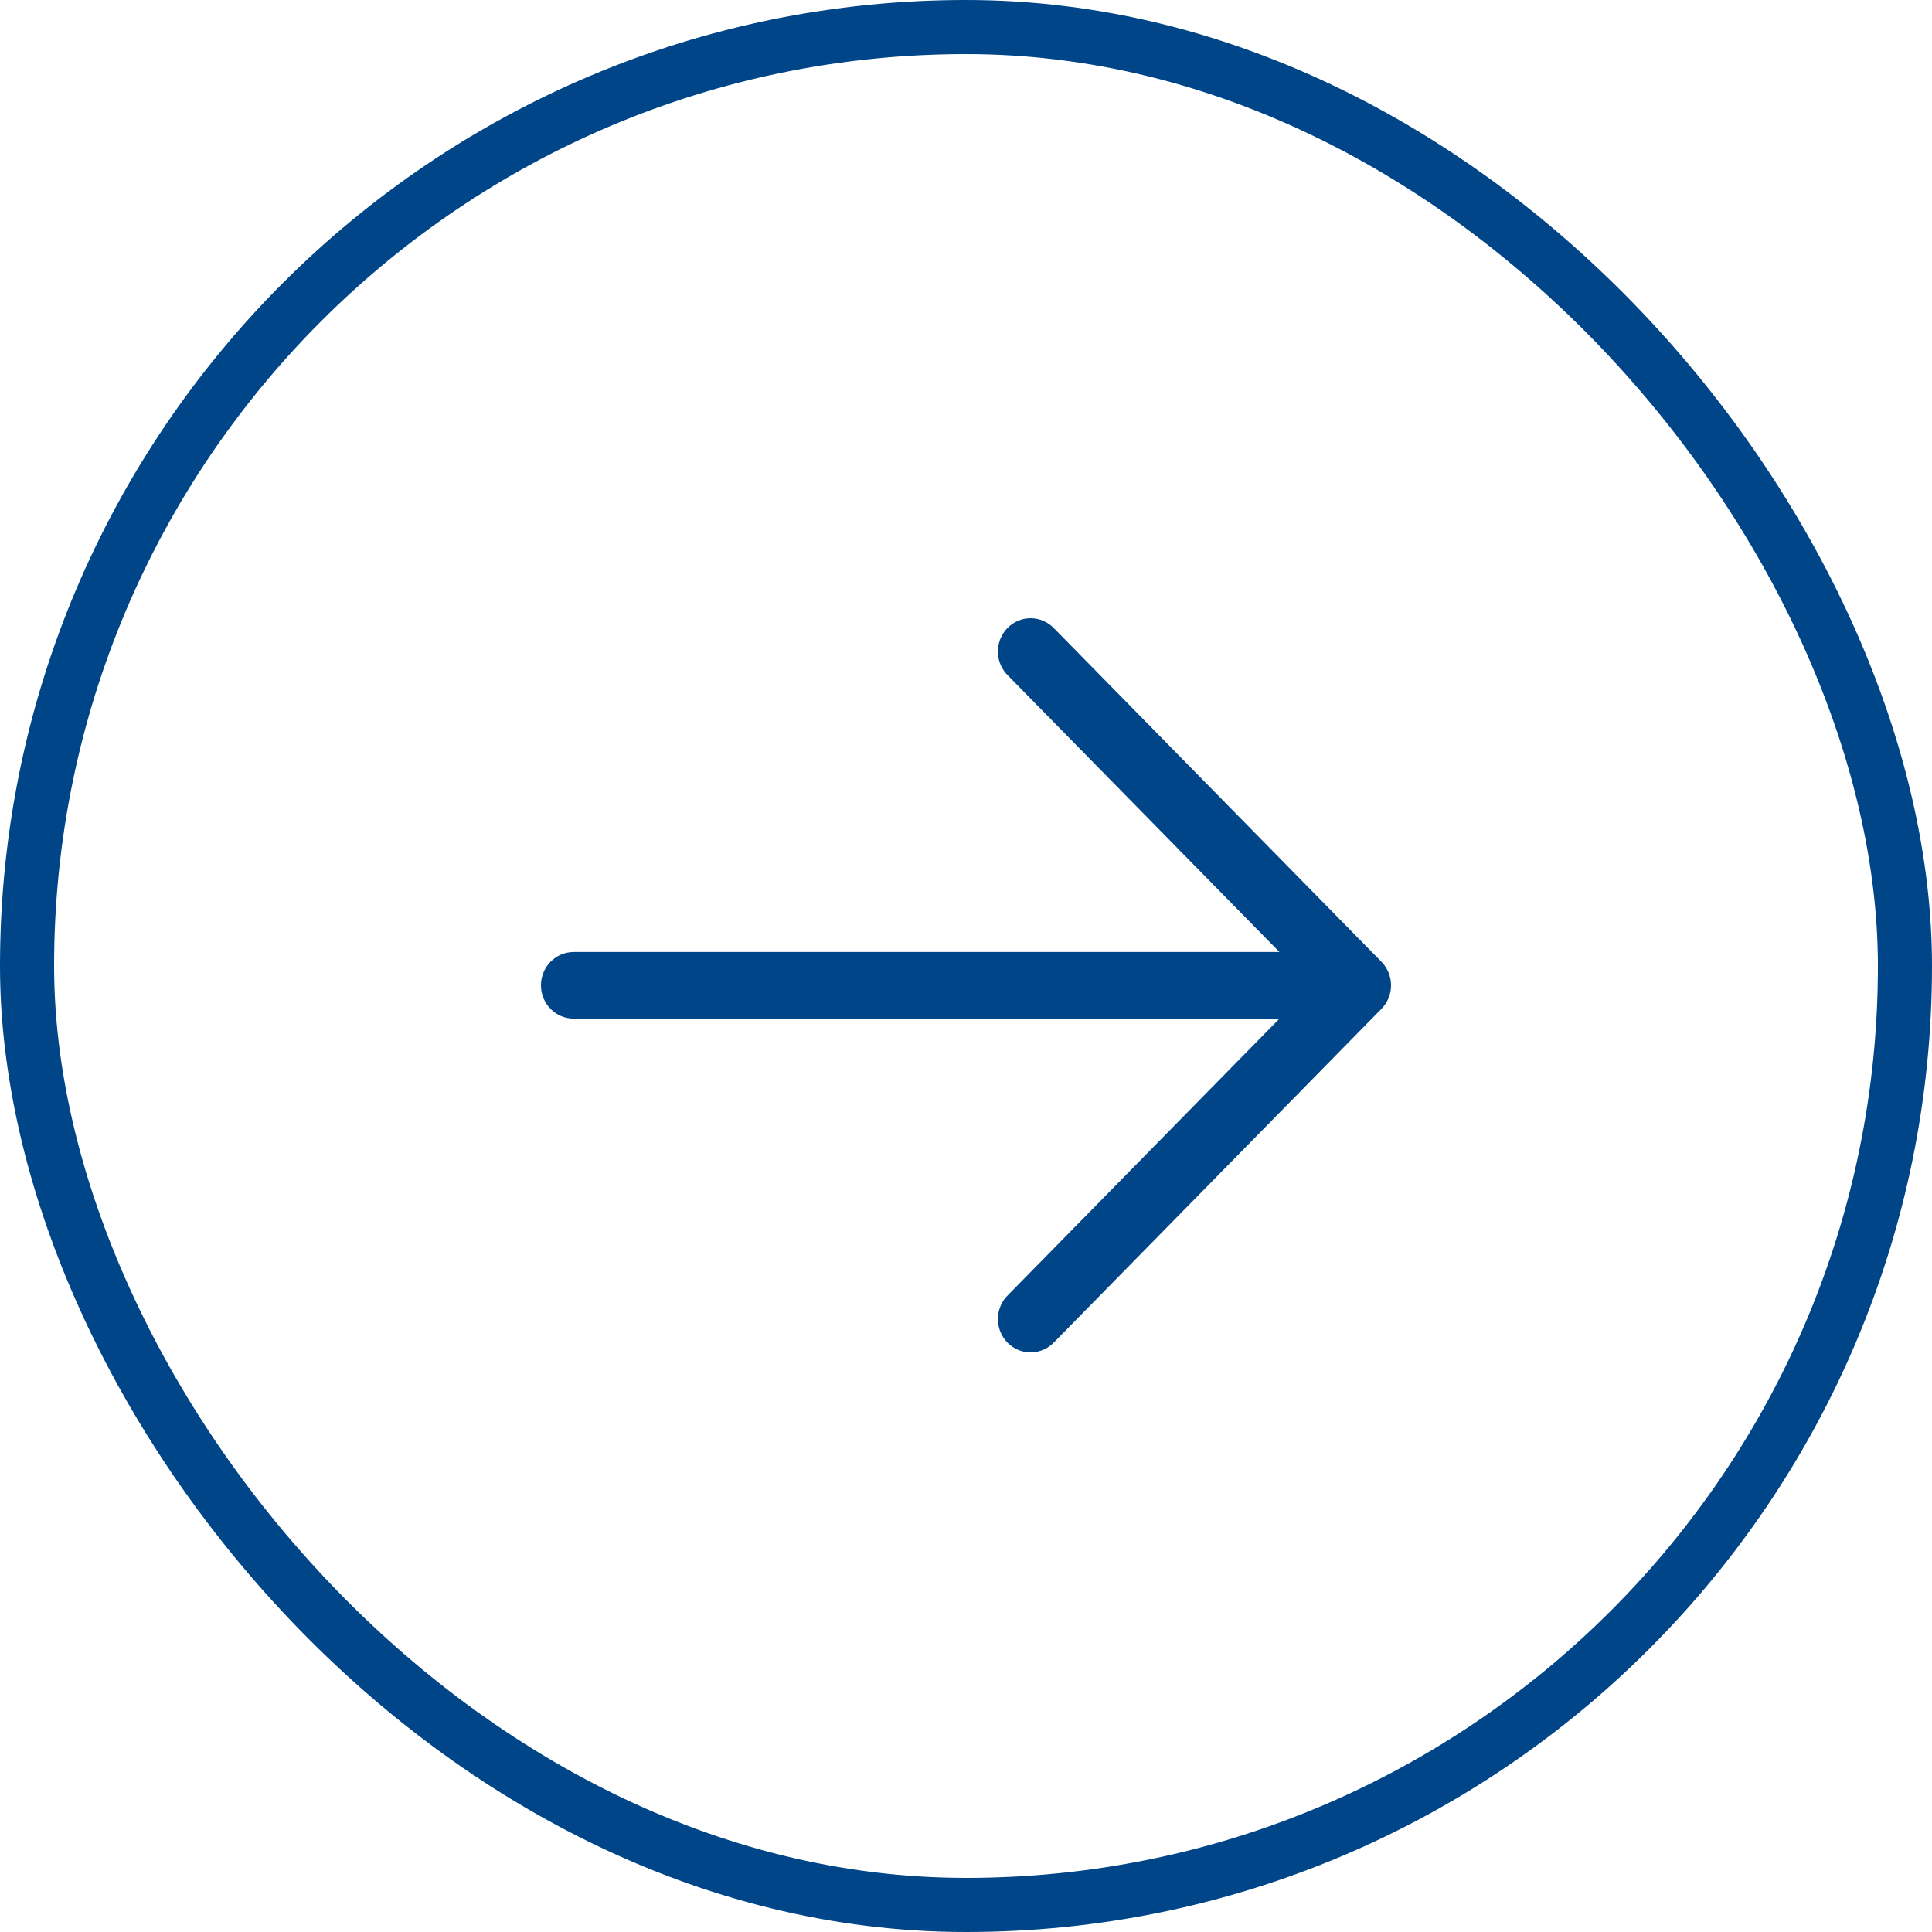
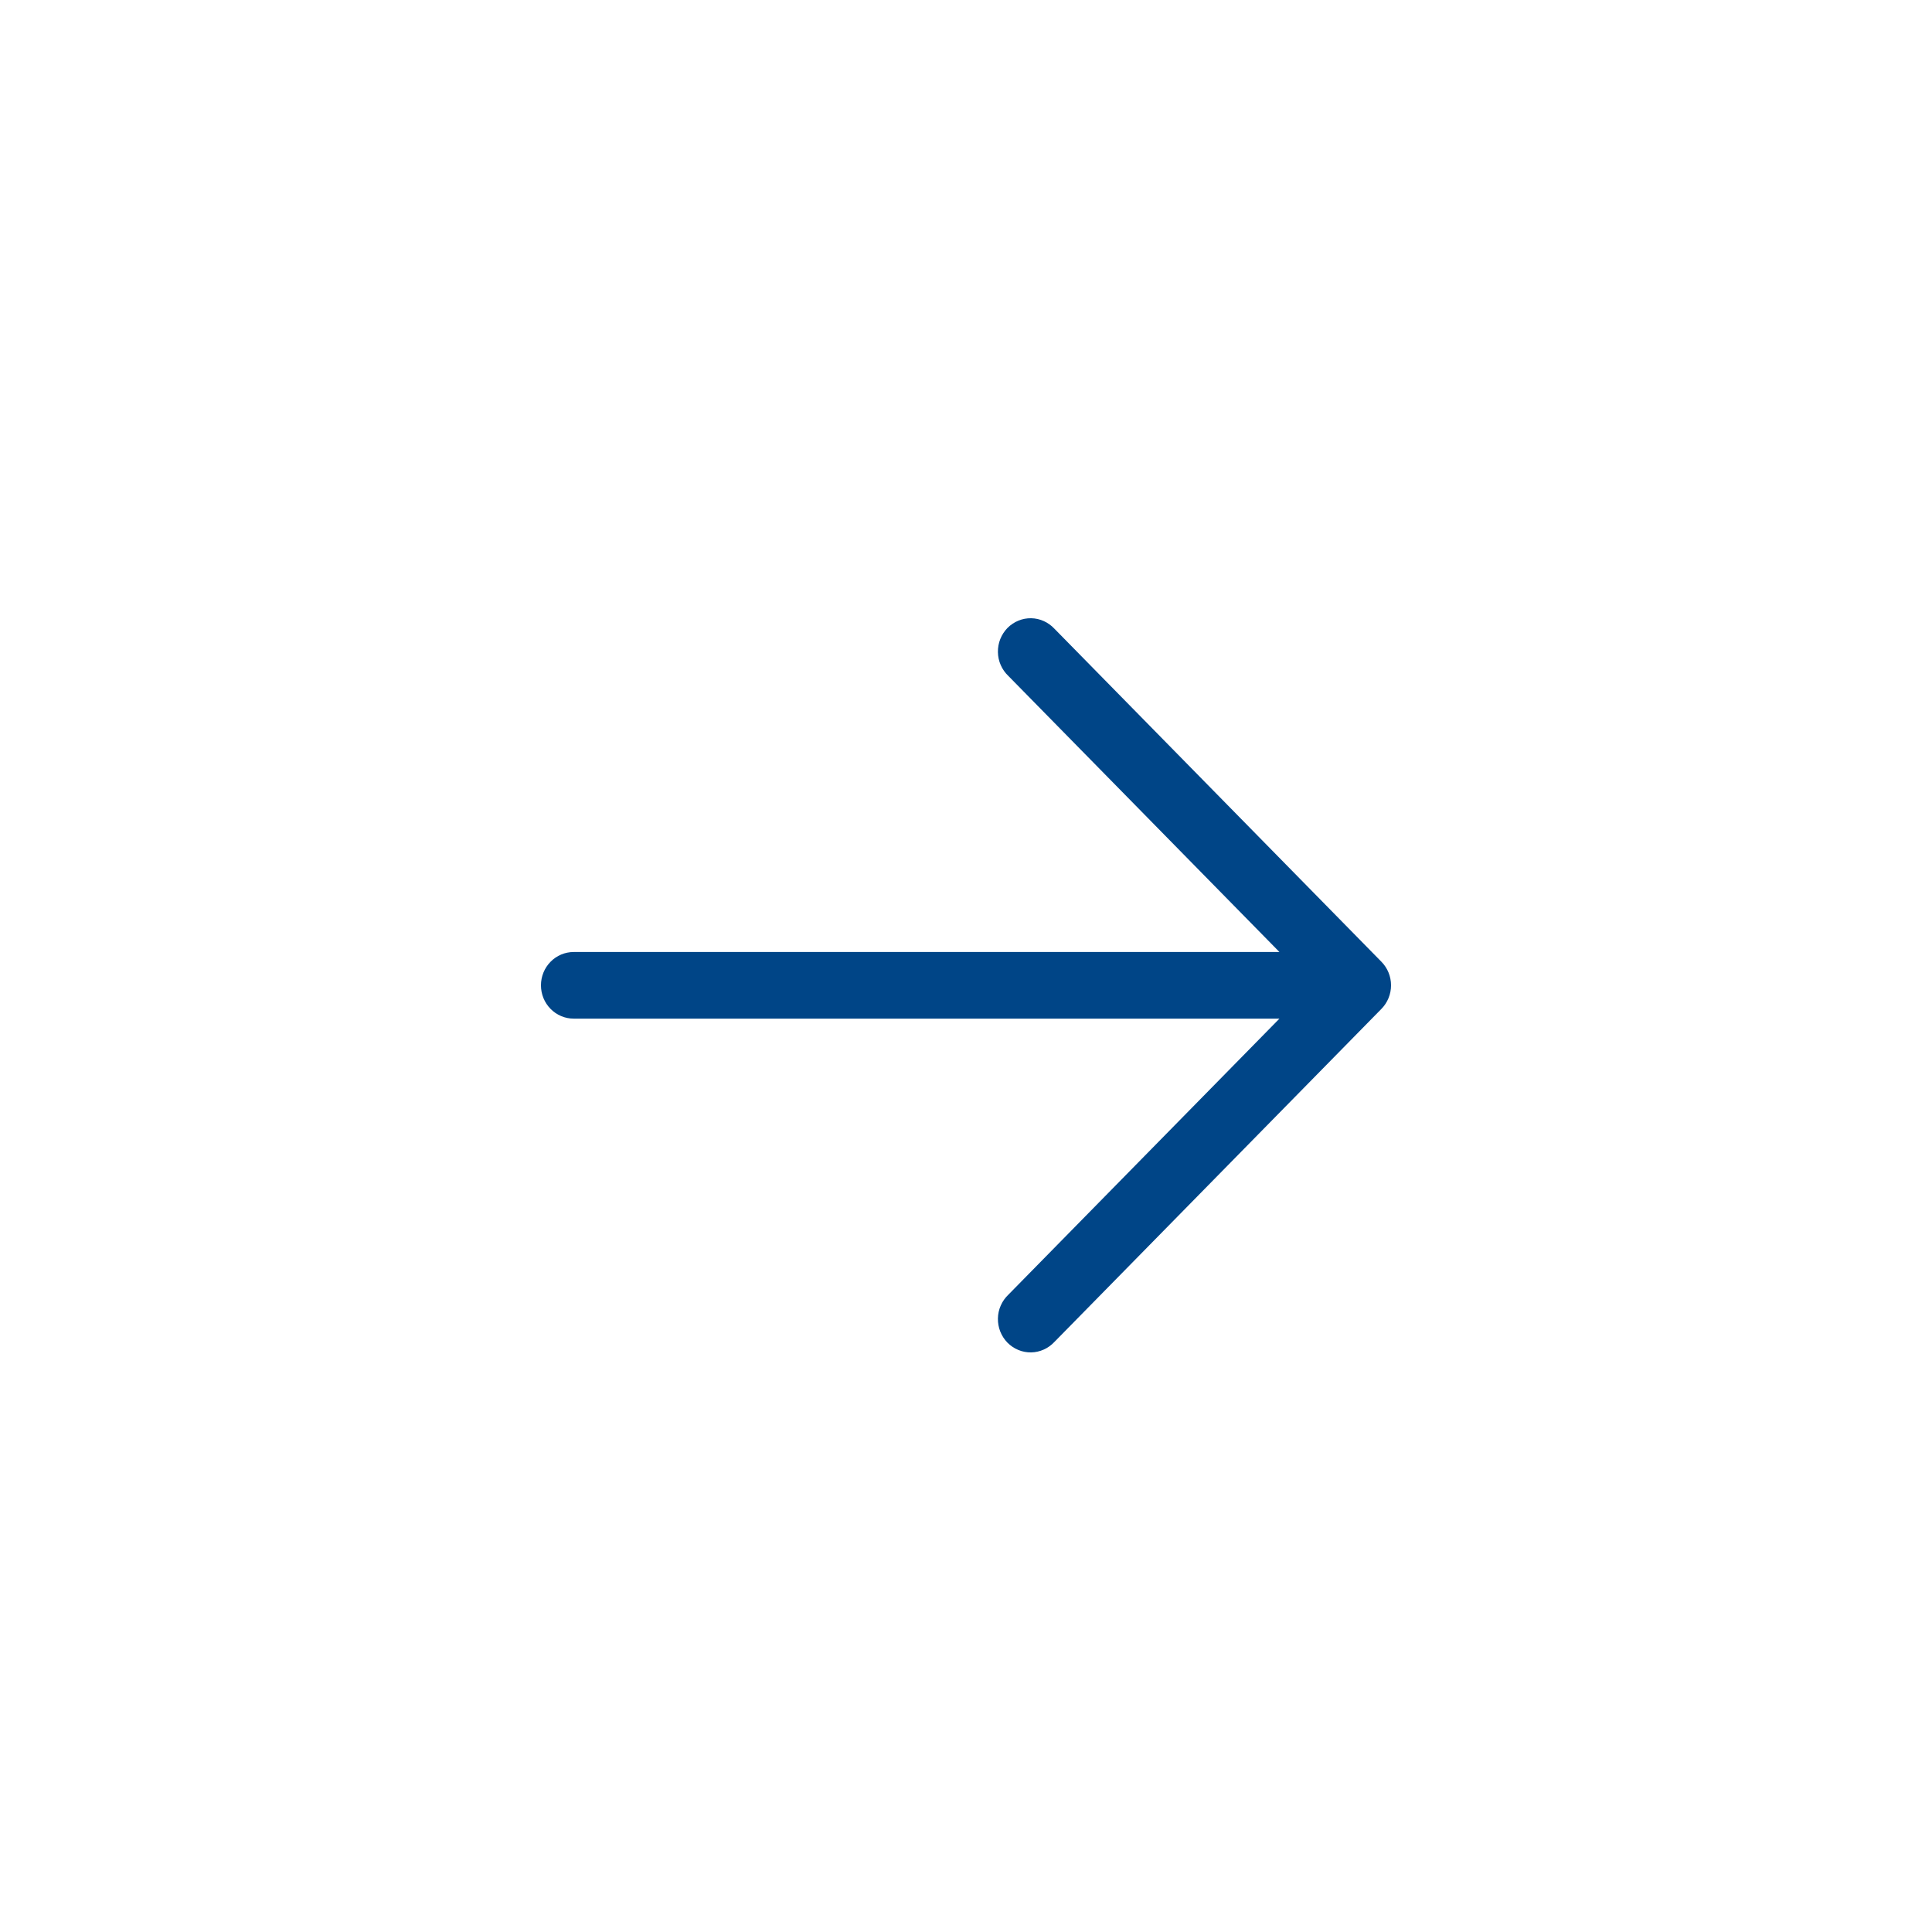
<svg xmlns="http://www.w3.org/2000/svg" width="50" height="50" viewBox="0 0 50 50" fill="none">
-   <rect x="49.3" y="49.3" width="48.6" height="48.6" rx="24.3" transform="rotate(-180 49.3 49.3)" stroke="#004587" stroke-width="1.4" />
  <path fill-rule="evenodd" clip-rule="evenodd" d="M14 25.5C14 25.271 14.089 25.052 14.248 24.891C14.406 24.729 14.622 24.638 14.846 24.638H33.112L26.095 17.492C26.012 17.413 25.945 17.318 25.899 17.212C25.852 17.107 25.828 16.993 25.826 16.877C25.824 16.761 25.845 16.646 25.887 16.539C25.93 16.432 25.993 16.334 26.073 16.252C26.154 16.171 26.249 16.106 26.355 16.063C26.46 16.019 26.573 15.998 26.687 16C26.8 16.002 26.912 16.027 27.016 16.075C27.12 16.122 27.213 16.19 27.291 16.274L35.752 24.891C35.911 25.053 36 25.272 36 25.5C36 25.728 35.911 25.947 35.752 26.109L27.291 34.726C27.213 34.81 27.12 34.878 27.016 34.925C26.912 34.972 26.8 34.998 26.687 35C26.573 35.002 26.46 34.981 26.355 34.937C26.249 34.894 26.154 34.829 26.073 34.748C25.993 34.666 25.93 34.568 25.887 34.461C25.845 34.354 25.824 34.239 25.826 34.123C25.828 34.007 25.852 33.893 25.899 33.788C25.945 33.682 26.012 33.587 26.095 33.508L33.112 26.362H14.846C14.622 26.362 14.406 26.271 14.248 26.109C14.089 25.948 14 25.729 14 25.5Z" fill="#004587" />
</svg>